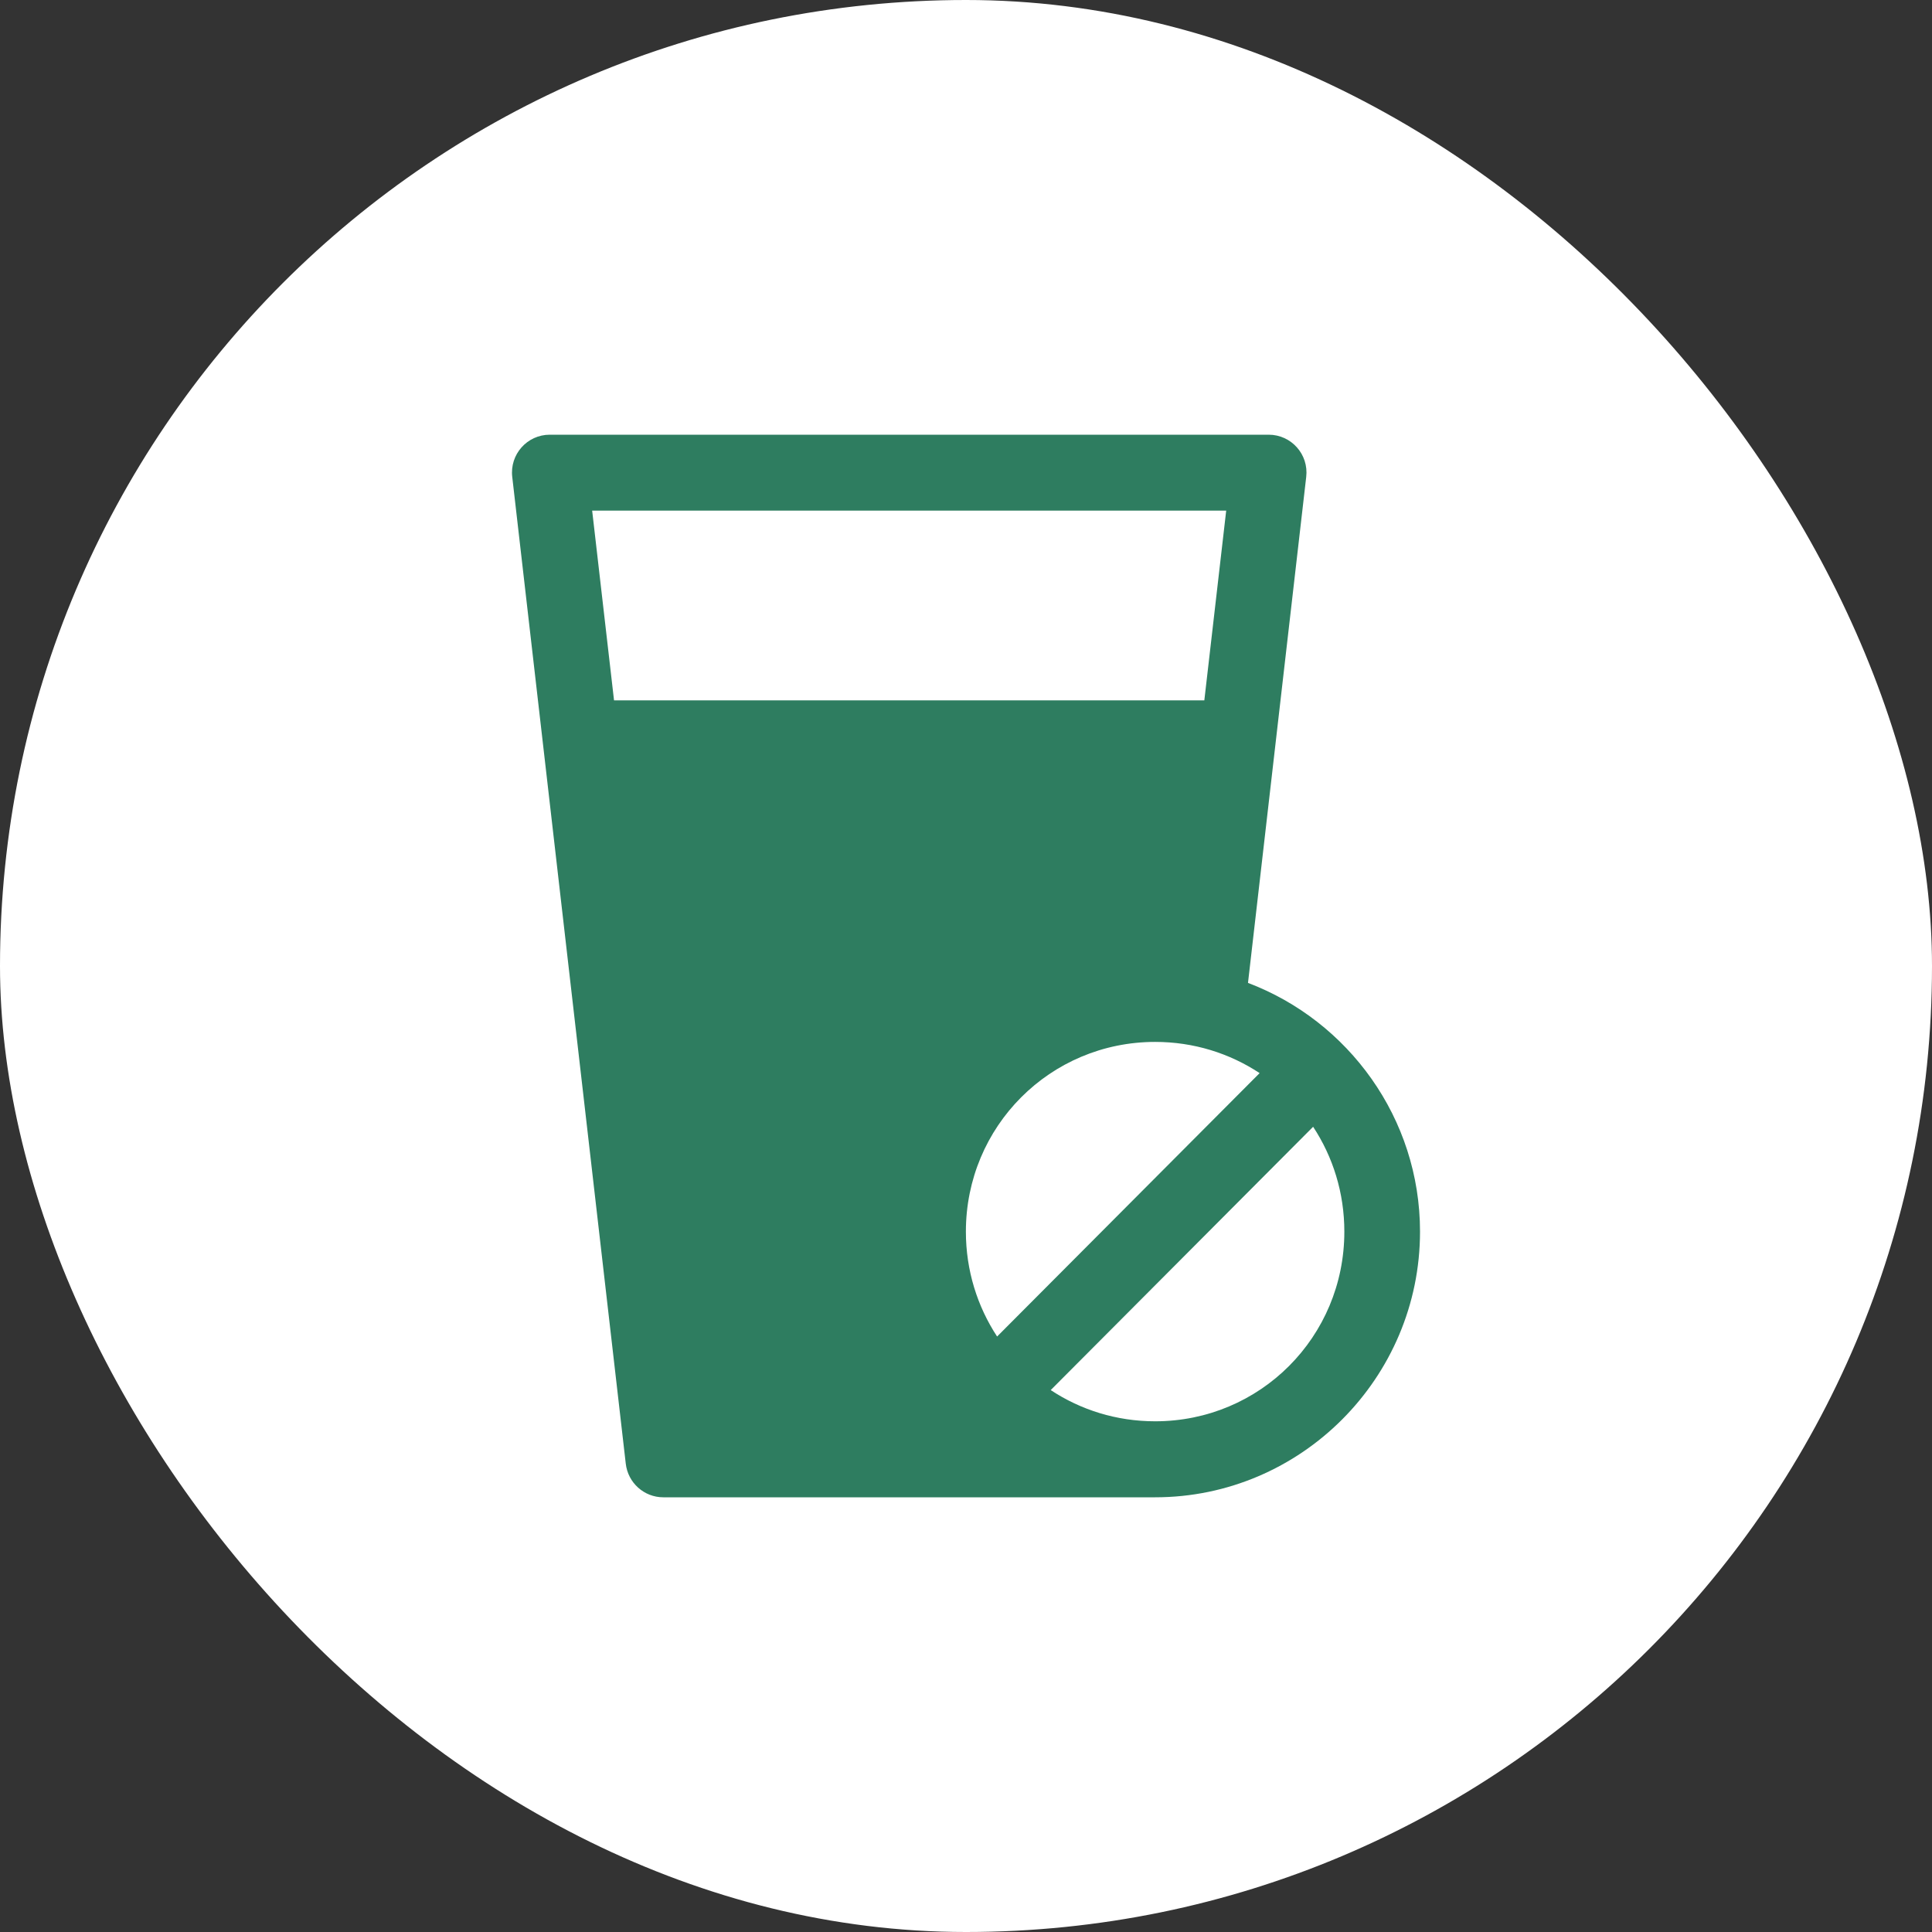
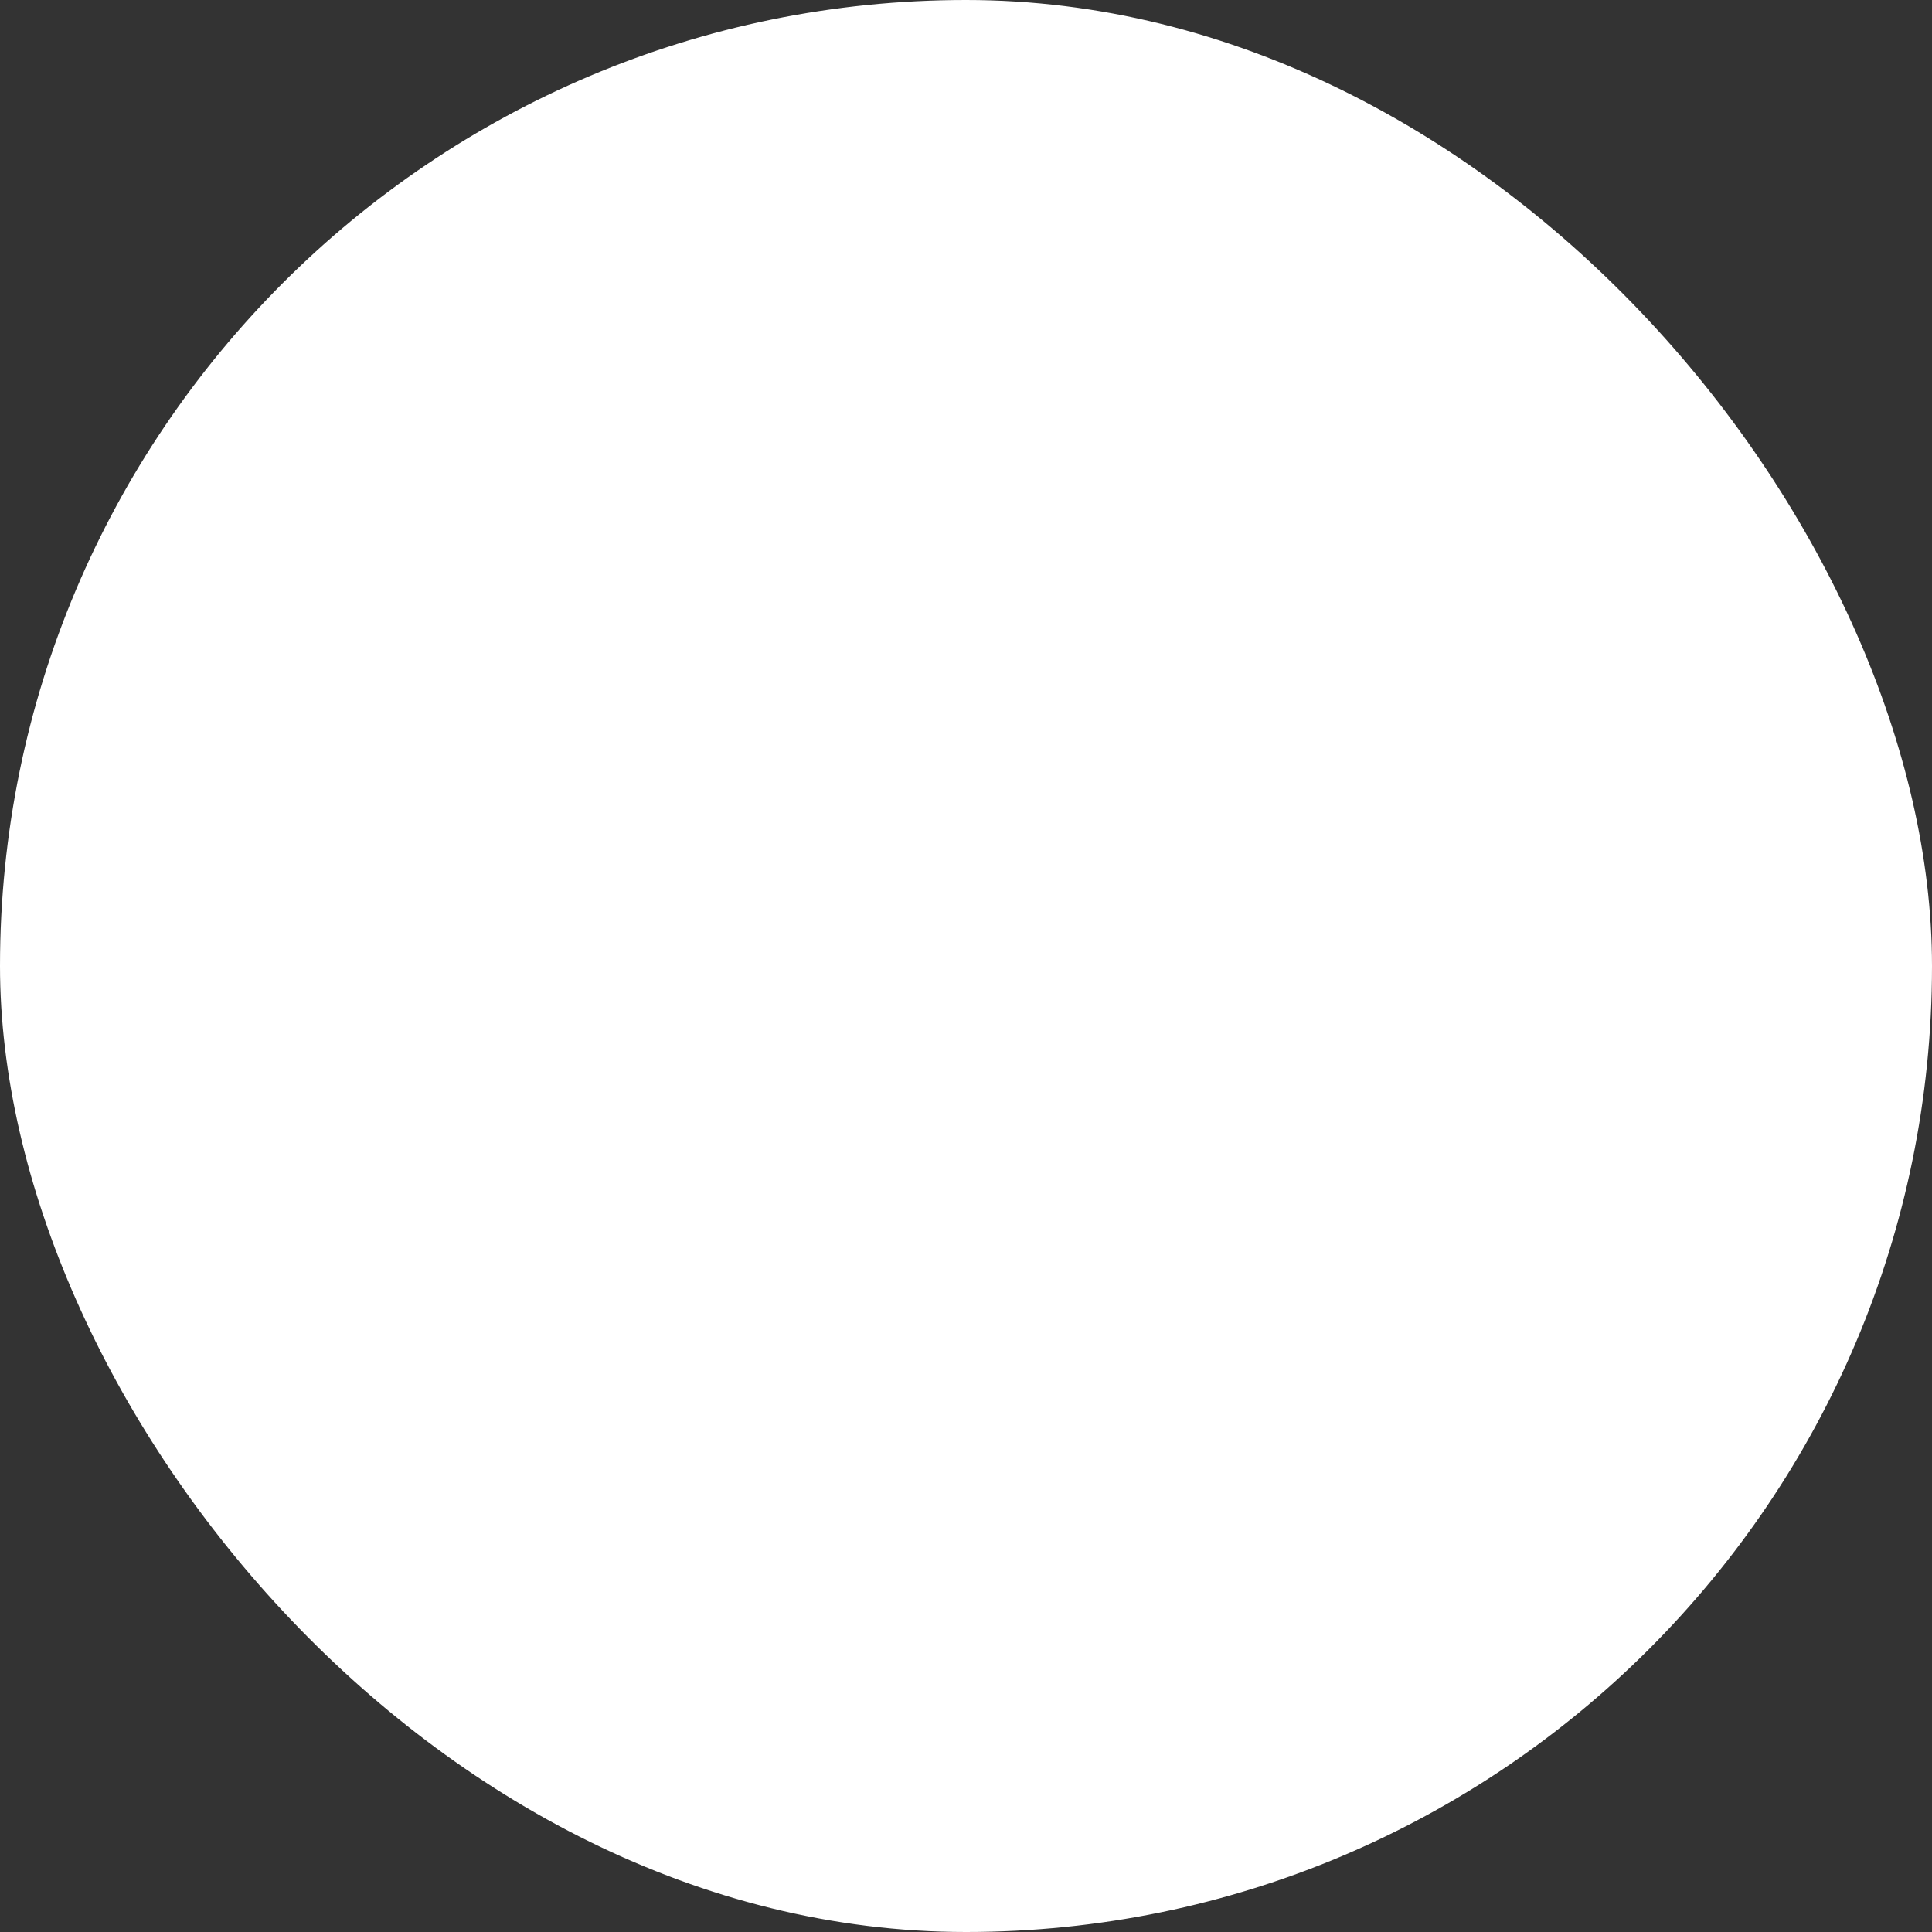
<svg xmlns="http://www.w3.org/2000/svg" width="100" height="100" viewBox="0 0 100 100" fill="none">
  <rect x="0" y="0" width="100" height="100" fill="#333333" stroke="none" />
  <rect width="100" height="100" rx="50" fill="white" />
-   <path d="M28.457 22.5C27.284 22.5 26.376 23.523 26.514 24.689L32.389 75.756C32.501 76.748 33.337 77.5 34.332 77.5H59.791C67.339 77.5 73.5 71.32 73.5 63.75C73.5 57.878 69.787 52.839 64.596 50.875L67.609 24.689C67.748 23.523 66.839 22.5 65.666 22.5H28.457ZM30.65 26.429H63.468L62.336 36.25H31.782L30.65 26.429ZM59.791 53.929C61.795 53.929 63.647 54.522 65.198 55.544L51.61 69.178C50.591 67.627 49.994 65.76 49.994 63.75C49.994 58.302 54.36 53.929 59.791 53.929ZM67.967 58.322C68.992 59.878 69.583 61.74 69.583 63.75C69.583 69.198 65.222 73.566 59.791 73.566C57.787 73.566 55.931 72.973 54.385 71.95L67.967 58.322Z" fill="#2E7D60" />
</svg>